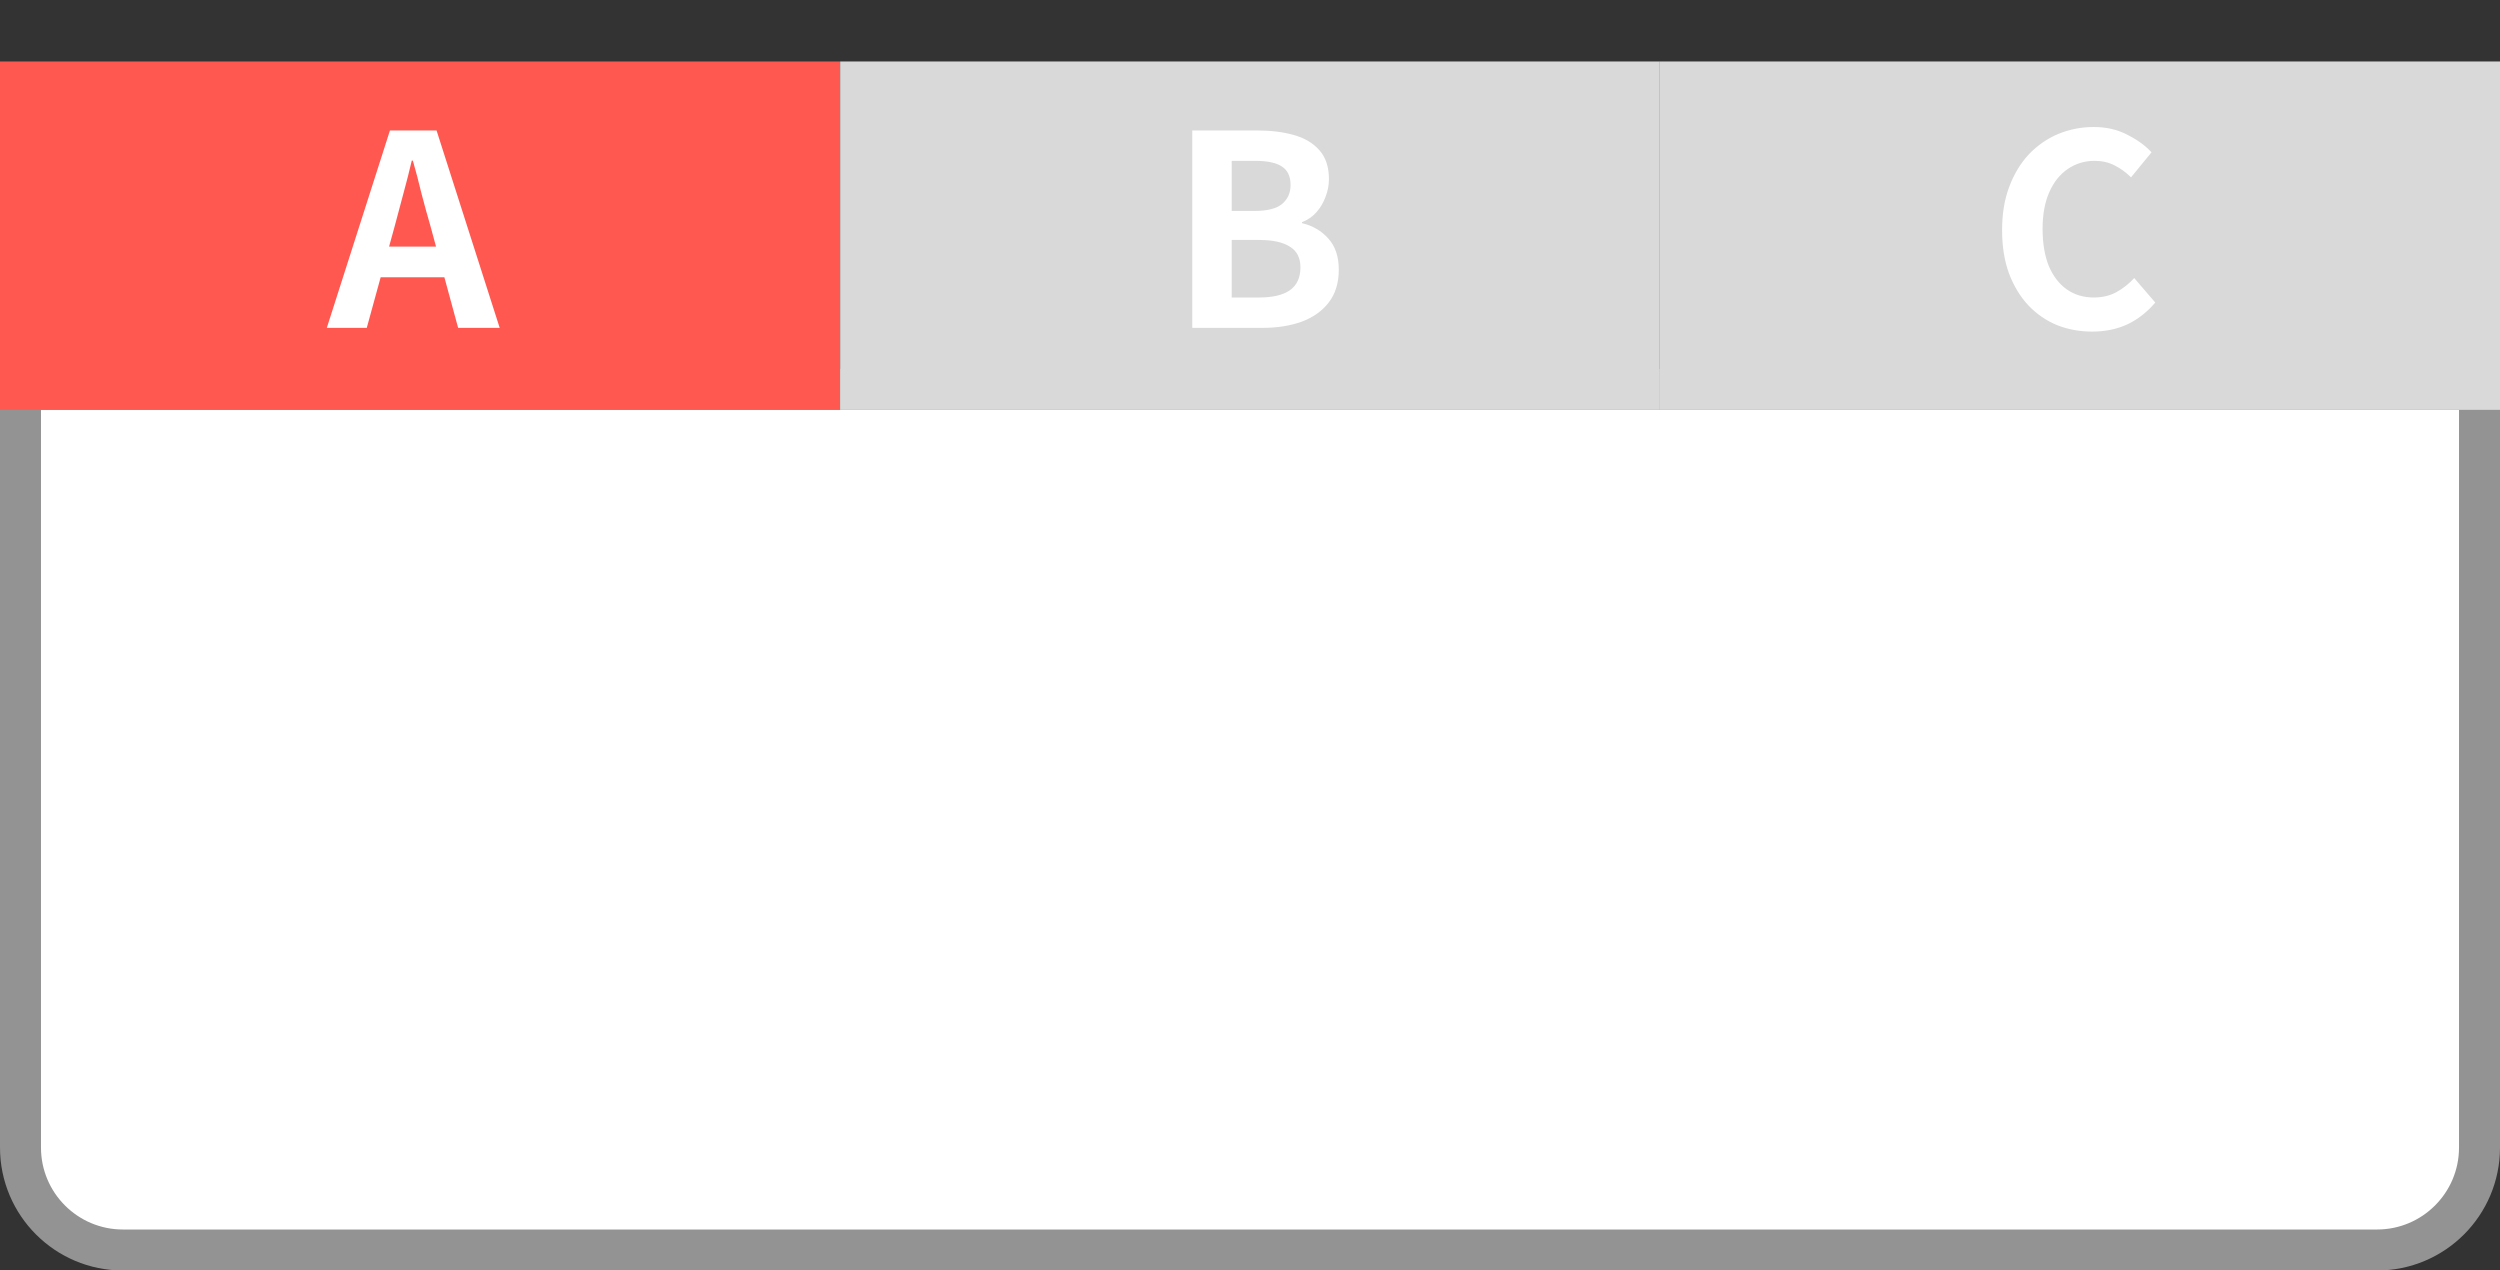
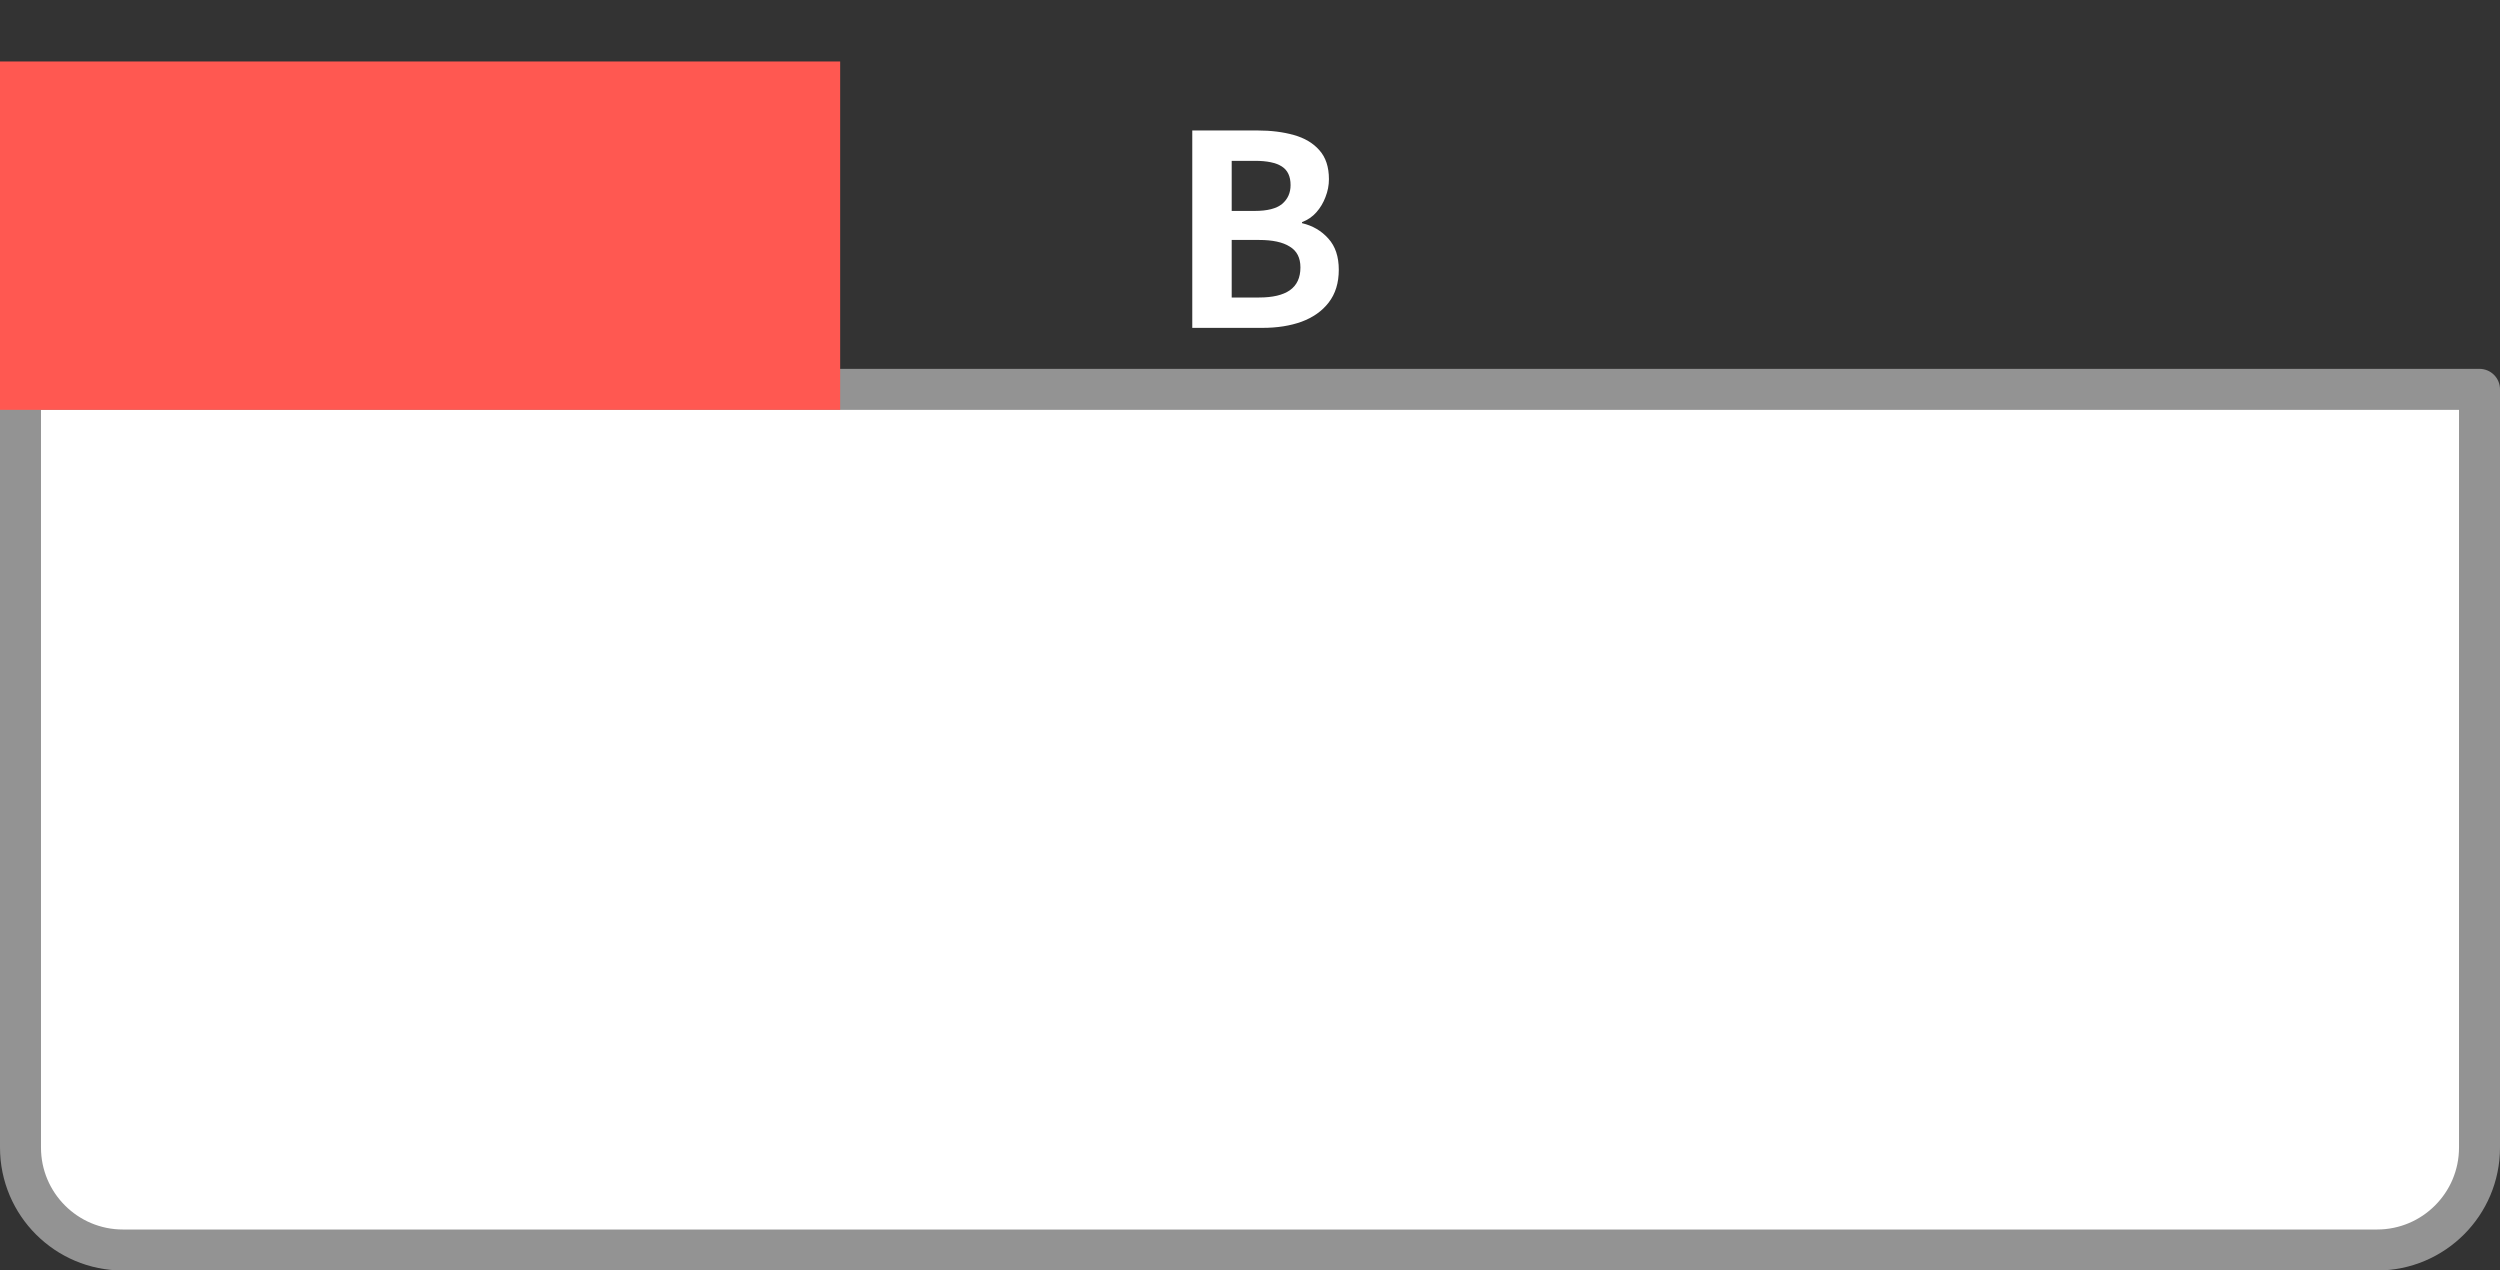
<svg xmlns="http://www.w3.org/2000/svg" width="122" height="62" viewBox="0 0 122 62" fill="none">
  <rect x="0" y="0" width="122" height="62" fill="#333333" stroke="none" />
  <path d="M121 19H1V56C1 58.761 3.239 61 6 61H116C118.761 61 121 58.761 121 56V19Z" fill="white" stroke="#939393" stroke-width="2" stroke-linecap="round" stroke-linejoin="round" />
  <path d="M41 3H0V20H41V3Z" fill="#FF5851" />
-   <path d="M81 3H41V20H81V3Z" fill="#D9D9D9" />
-   <path d="M122 3H81V20H122V3Z" fill="#D9D9D9" />
-   <path d="M15.948 16L19.029 6.367H21.304L24.385 16H22.357L20.992 10.982C20.845 10.479 20.702 9.959 20.563 9.422C20.433 8.876 20.294 8.347 20.147 7.836H20.095C19.974 8.356 19.839 8.885 19.692 9.422C19.553 9.959 19.415 10.479 19.276 10.982L17.898 16H15.948ZM17.859 13.53V12.035H22.435V13.53H17.859Z" fill="white" />
  <path d="M58.183 16V6.367H61.368C62.027 6.367 62.616 6.441 63.136 6.588C63.665 6.735 64.081 6.982 64.384 7.329C64.696 7.676 64.852 8.148 64.852 8.746C64.852 9.041 64.796 9.331 64.683 9.617C64.579 9.894 64.432 10.141 64.241 10.358C64.05 10.575 63.816 10.735 63.539 10.839V10.891C64.059 11.012 64.488 11.264 64.826 11.645C65.164 12.018 65.333 12.525 65.333 13.166C65.333 13.807 65.168 14.34 64.839 14.765C64.518 15.181 64.076 15.493 63.513 15.701C62.958 15.9 62.326 16 61.615 16H58.183ZM60.107 10.293H61.238C61.845 10.293 62.287 10.18 62.564 9.955C62.841 9.721 62.98 9.413 62.98 9.032C62.98 8.607 62.837 8.304 62.551 8.122C62.265 7.94 61.832 7.849 61.251 7.849H60.107V10.293ZM60.107 14.518H61.446C62.105 14.518 62.603 14.401 62.941 14.167C63.288 13.924 63.461 13.552 63.461 13.049C63.461 12.581 63.288 12.243 62.941 12.035C62.603 11.818 62.105 11.71 61.446 11.71H60.107V14.518Z" fill="white" />
-   <path d="M102.096 16.182C101.489 16.182 100.922 16.078 100.393 15.87C99.864 15.653 99.396 15.333 98.989 14.908C98.59 14.483 98.274 13.963 98.04 13.348C97.815 12.733 97.702 12.026 97.702 11.229C97.702 10.432 97.819 9.725 98.053 9.11C98.287 8.486 98.608 7.957 99.015 7.524C99.431 7.091 99.908 6.761 100.445 6.536C100.991 6.311 101.567 6.198 102.174 6.198C102.789 6.198 103.335 6.324 103.812 6.575C104.297 6.818 104.692 7.104 104.995 7.433L103.994 8.655C103.751 8.412 103.483 8.217 103.188 8.07C102.902 7.923 102.577 7.849 102.213 7.849C101.728 7.849 101.29 7.983 100.9 8.252C100.519 8.512 100.22 8.889 100.003 9.383C99.786 9.877 99.678 10.471 99.678 11.164C99.678 11.866 99.778 12.468 99.977 12.971C100.185 13.465 100.475 13.846 100.848 14.115C101.229 14.384 101.671 14.518 102.174 14.518C102.59 14.518 102.958 14.431 103.279 14.258C103.608 14.076 103.899 13.846 104.15 13.569L105.177 14.765C104.778 15.233 104.323 15.588 103.812 15.831C103.301 16.065 102.729 16.182 102.096 16.182Z" fill="white" />
</svg>